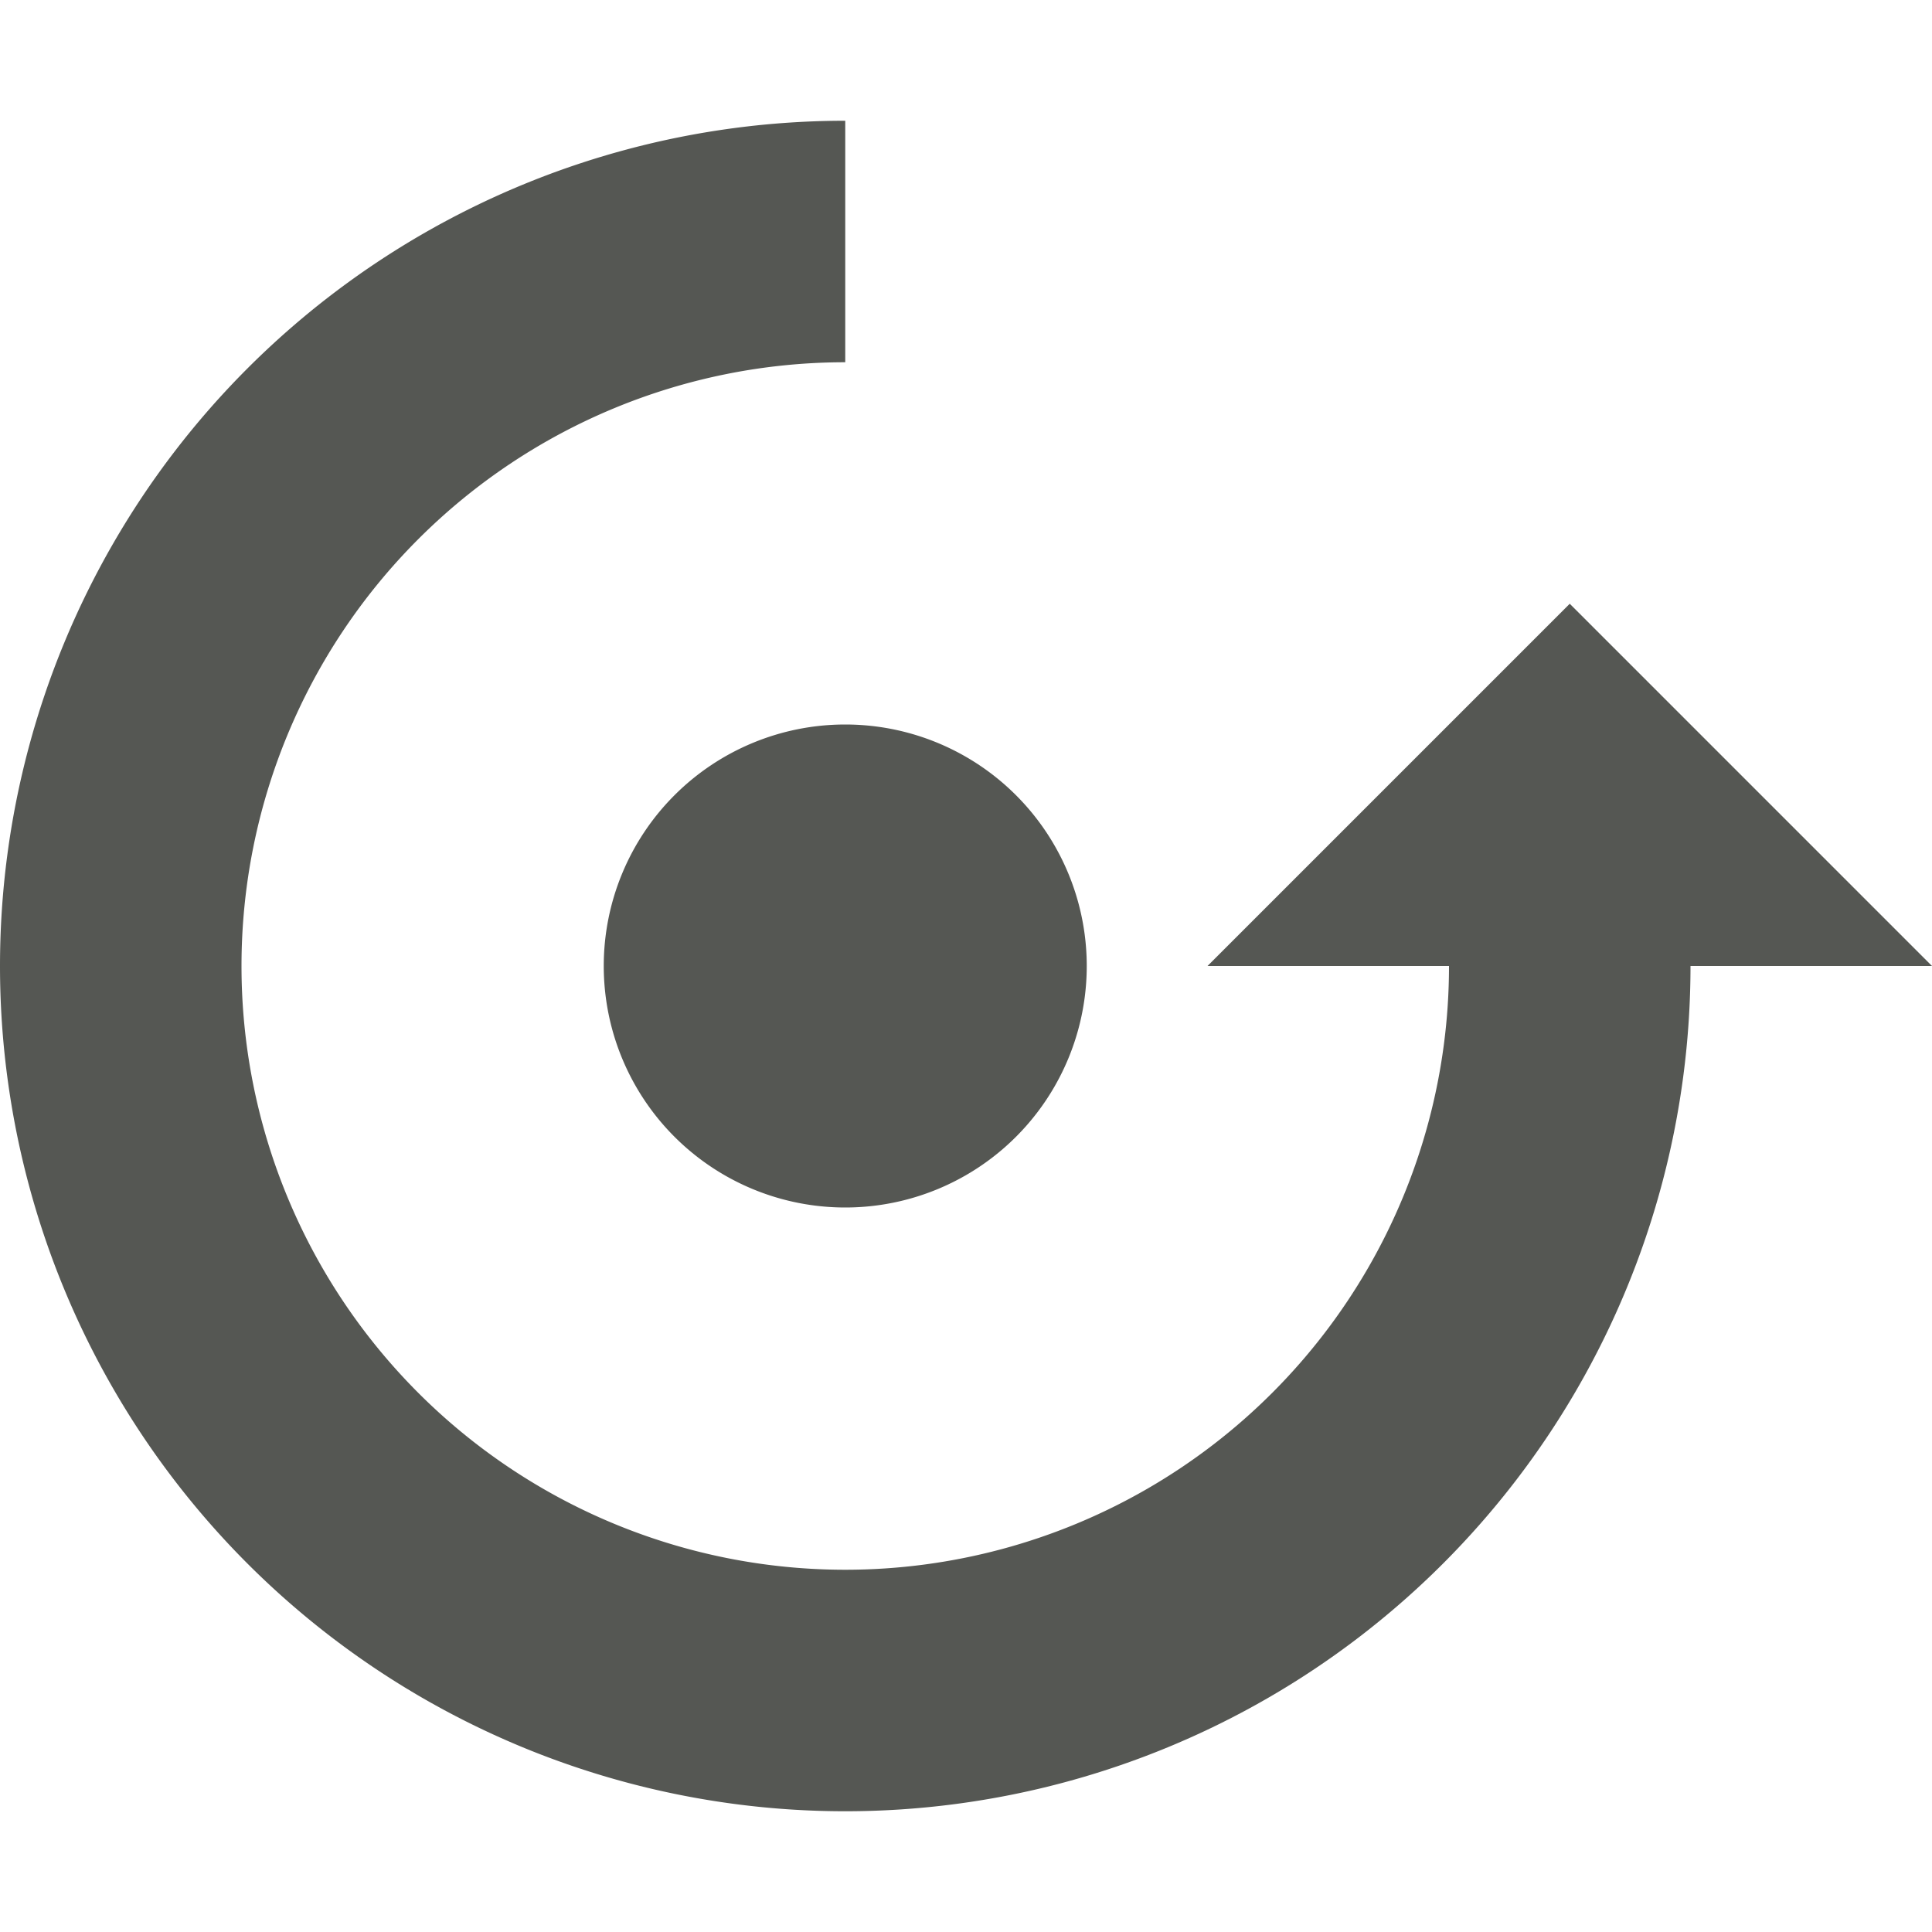
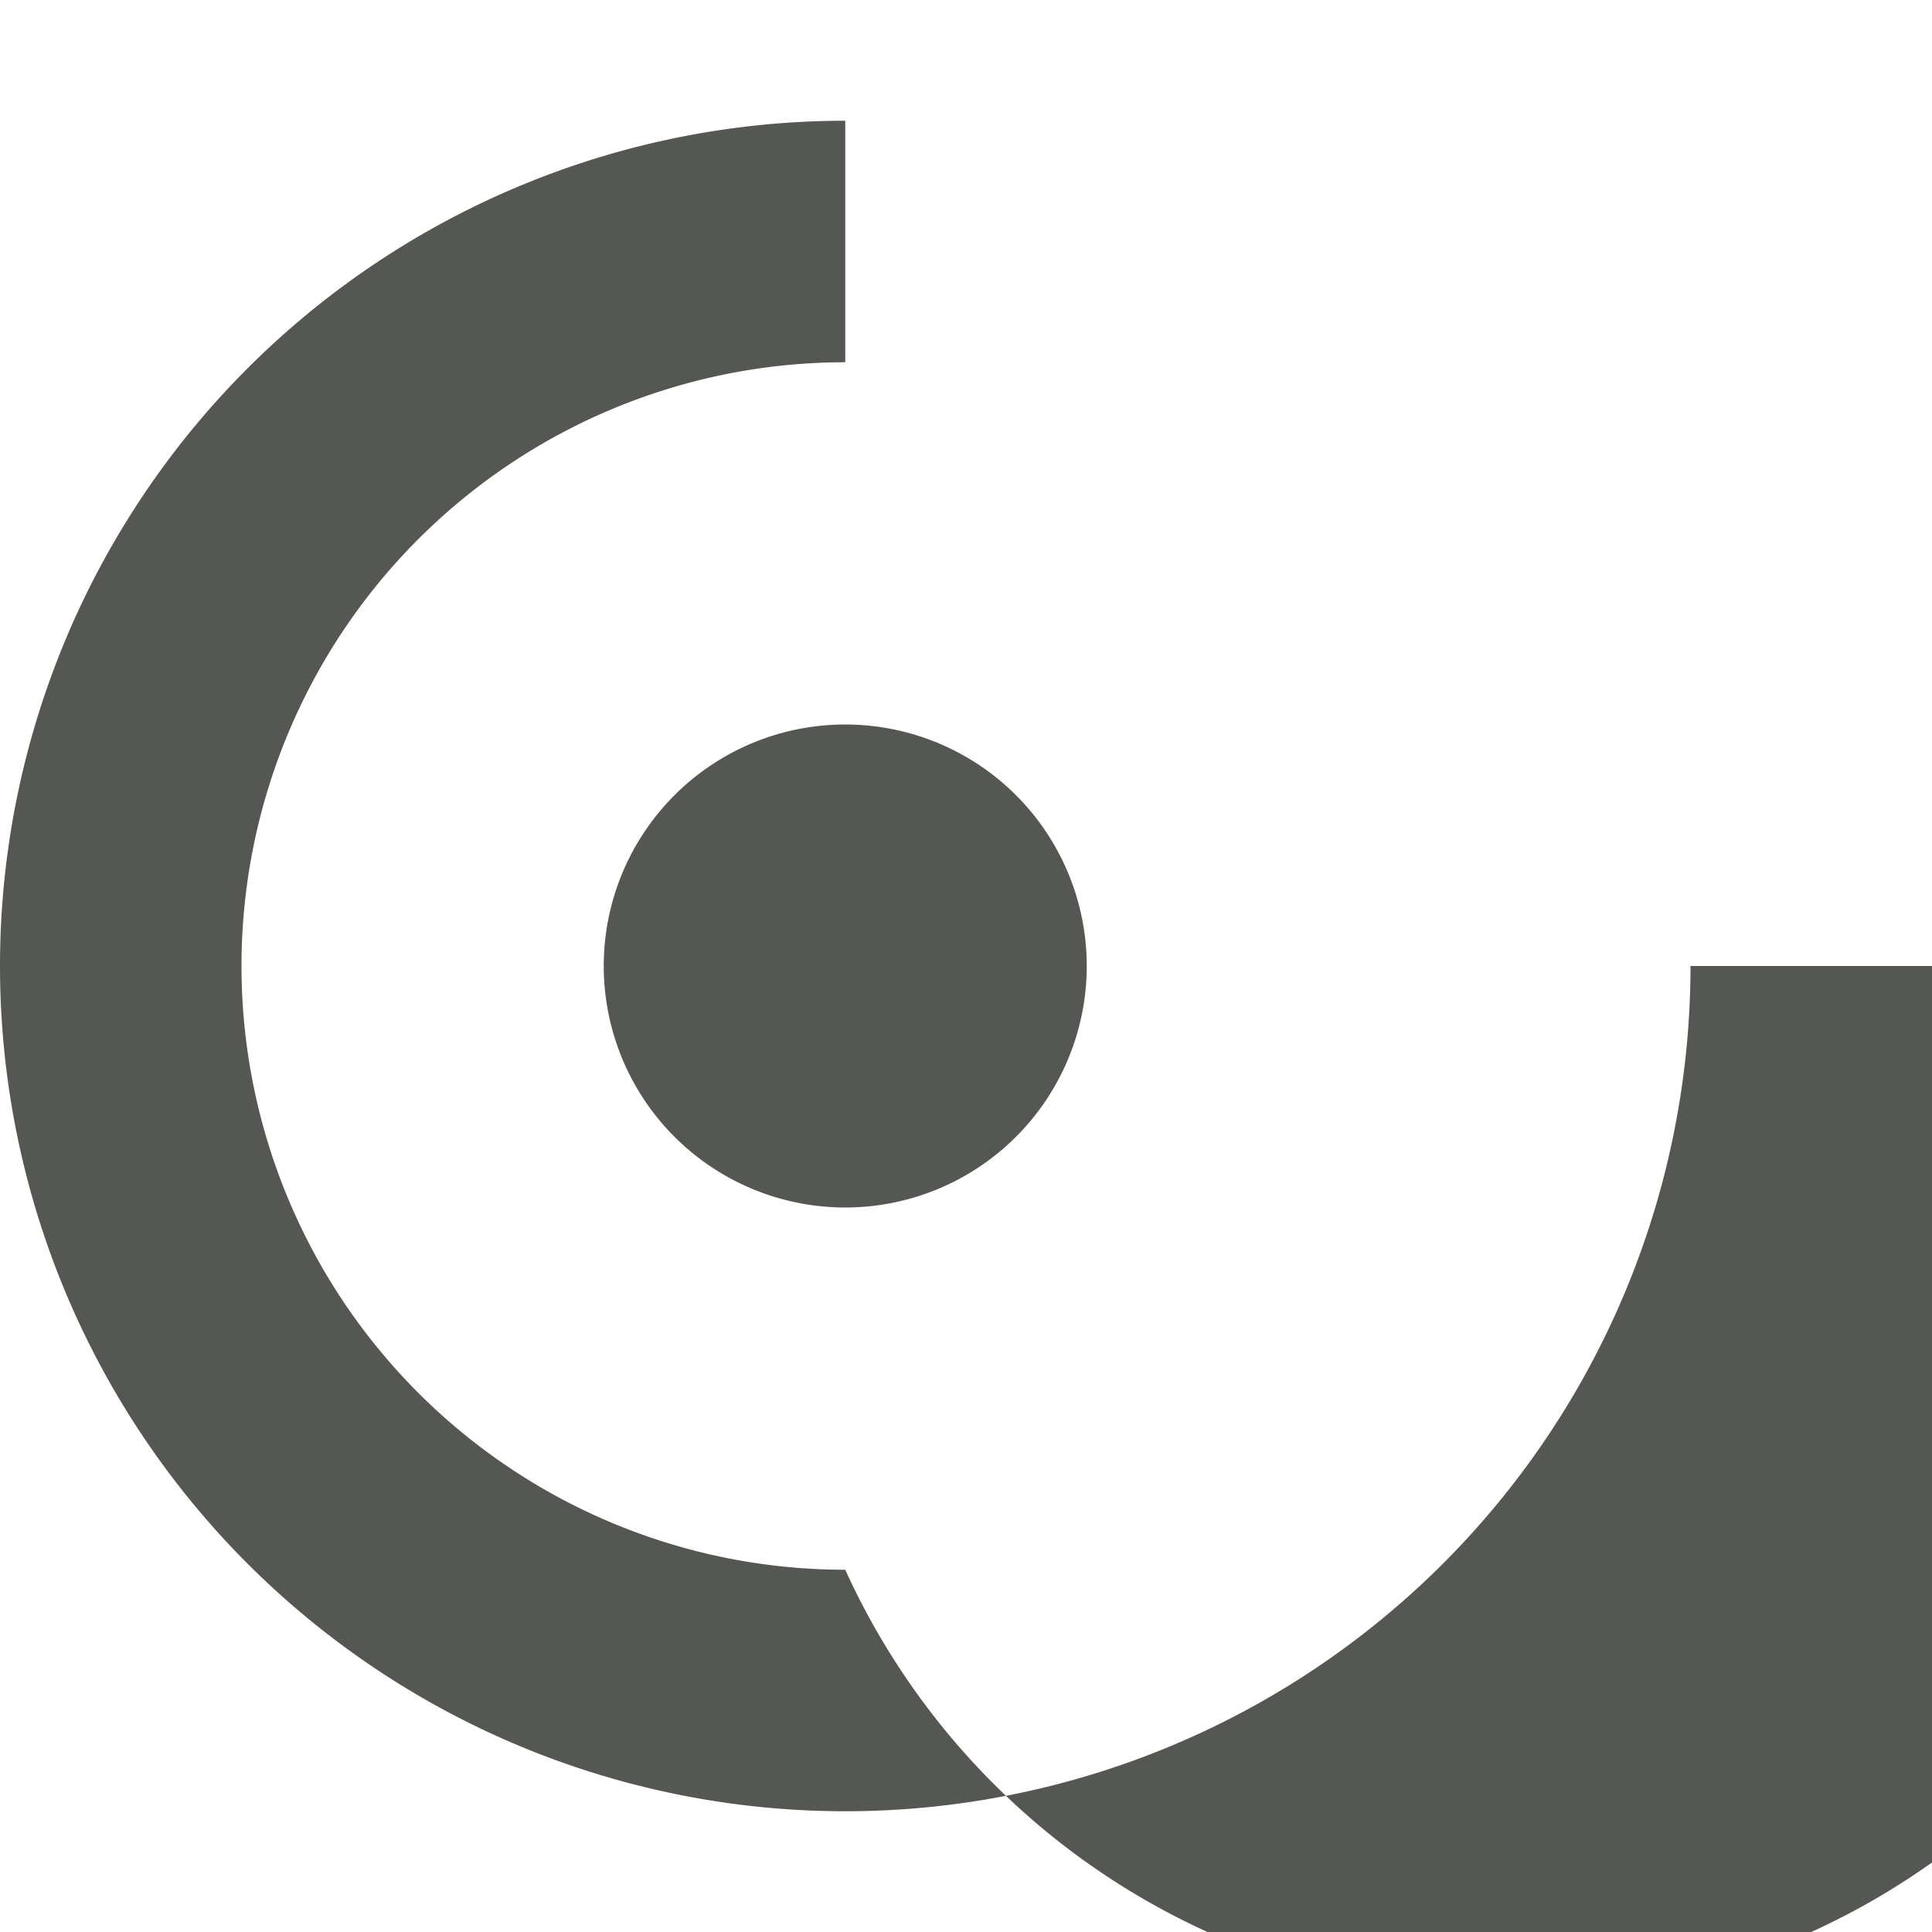
<svg xmlns="http://www.w3.org/2000/svg" viewBox="0 0 16 16">
-   <path style="fill:#555753" d="m 7,15 a 7,7 0 0 0 7,-7 h 2 L 13,5 10,8 h 2 A 5,5 0 0 1 7,13 5,5 0 0 1 2,8 5,5 0 0 1 7,3 V 1 A 7,7 0 0 0 0,8 7,7 0 0 0 7,15 Z M 7,10 A 2,2 0 0 0 9,8 2,2 0 0 0 7,6 2,2 0 0 0 5,8 2,2 0 0 0 7,10 Z" />
+   <path style="fill:#555753" d="m 7,15 a 7,7 0 0 0 7,-7 h 2 h 2 A 5,5 0 0 1 7,13 5,5 0 0 1 2,8 5,5 0 0 1 7,3 V 1 A 7,7 0 0 0 0,8 7,7 0 0 0 7,15 Z M 7,10 A 2,2 0 0 0 9,8 2,2 0 0 0 7,6 2,2 0 0 0 5,8 2,2 0 0 0 7,10 Z" />
</svg>